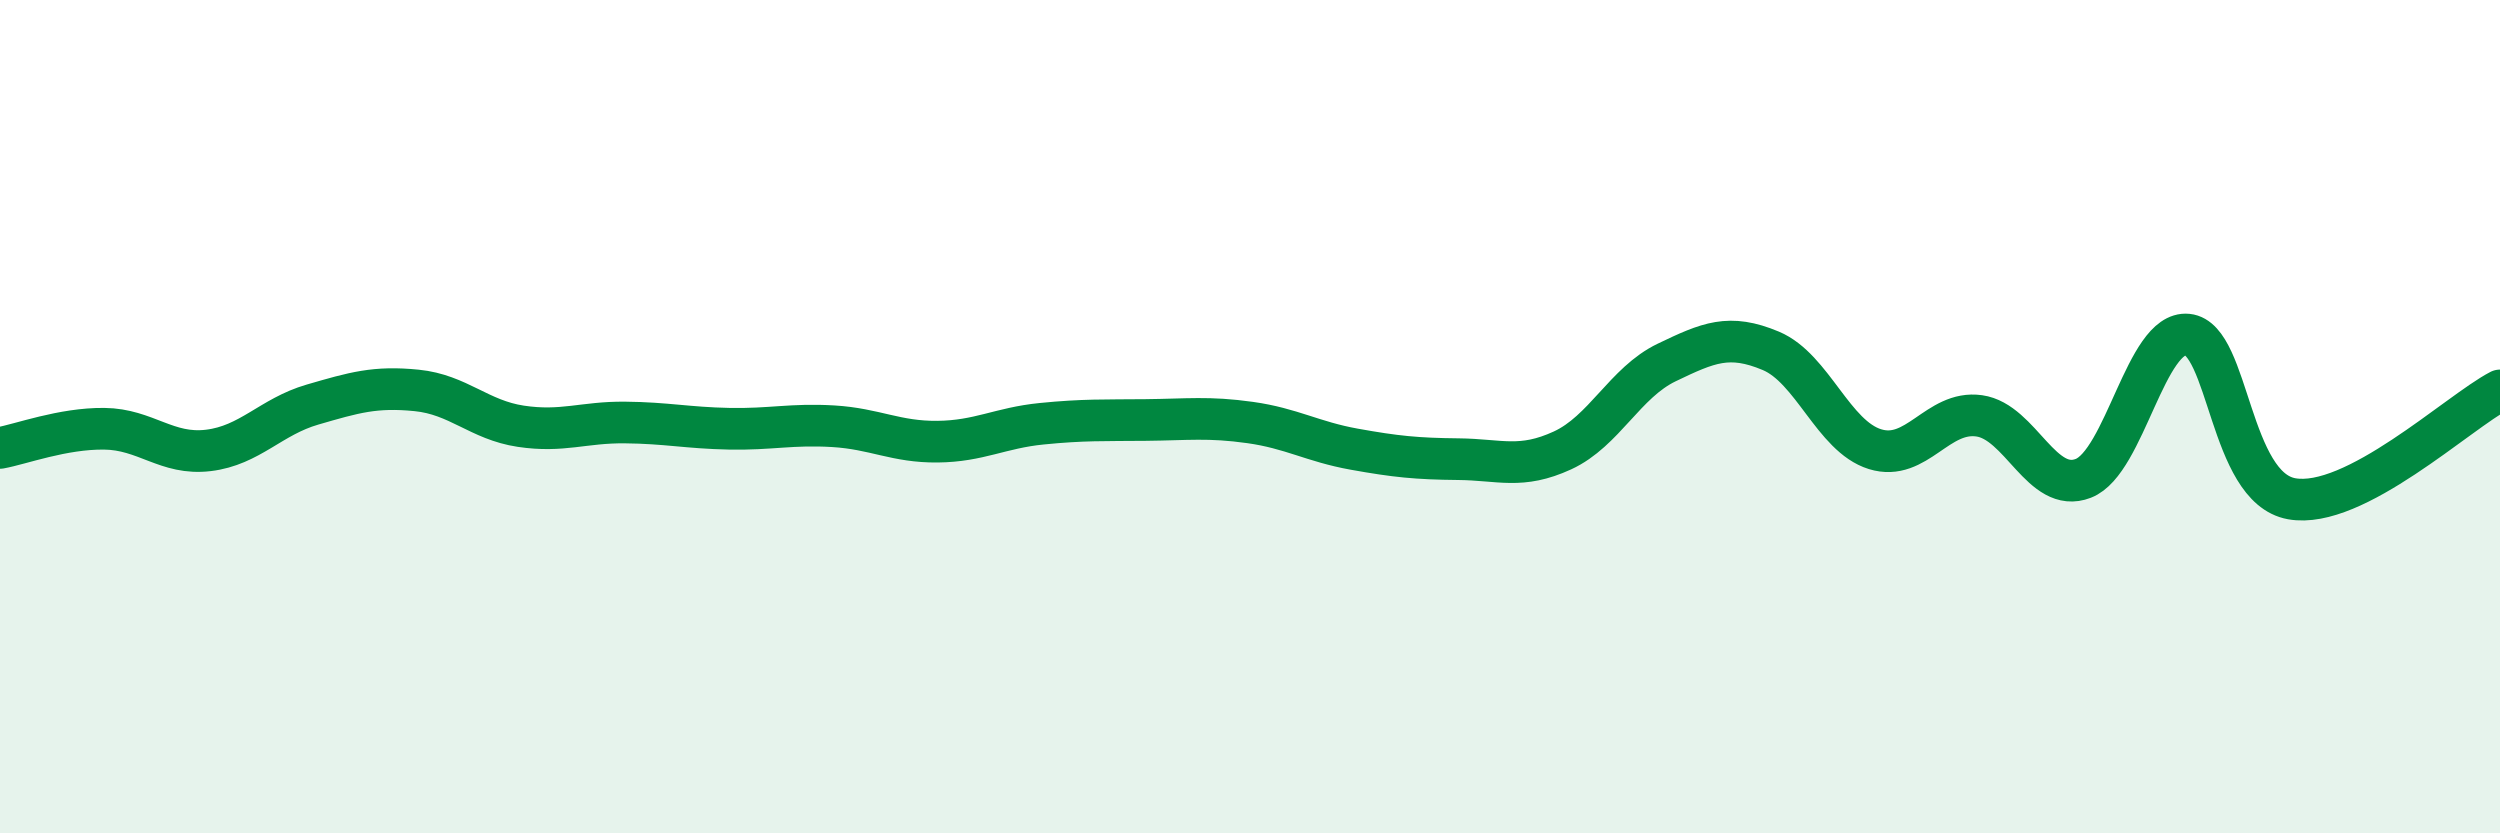
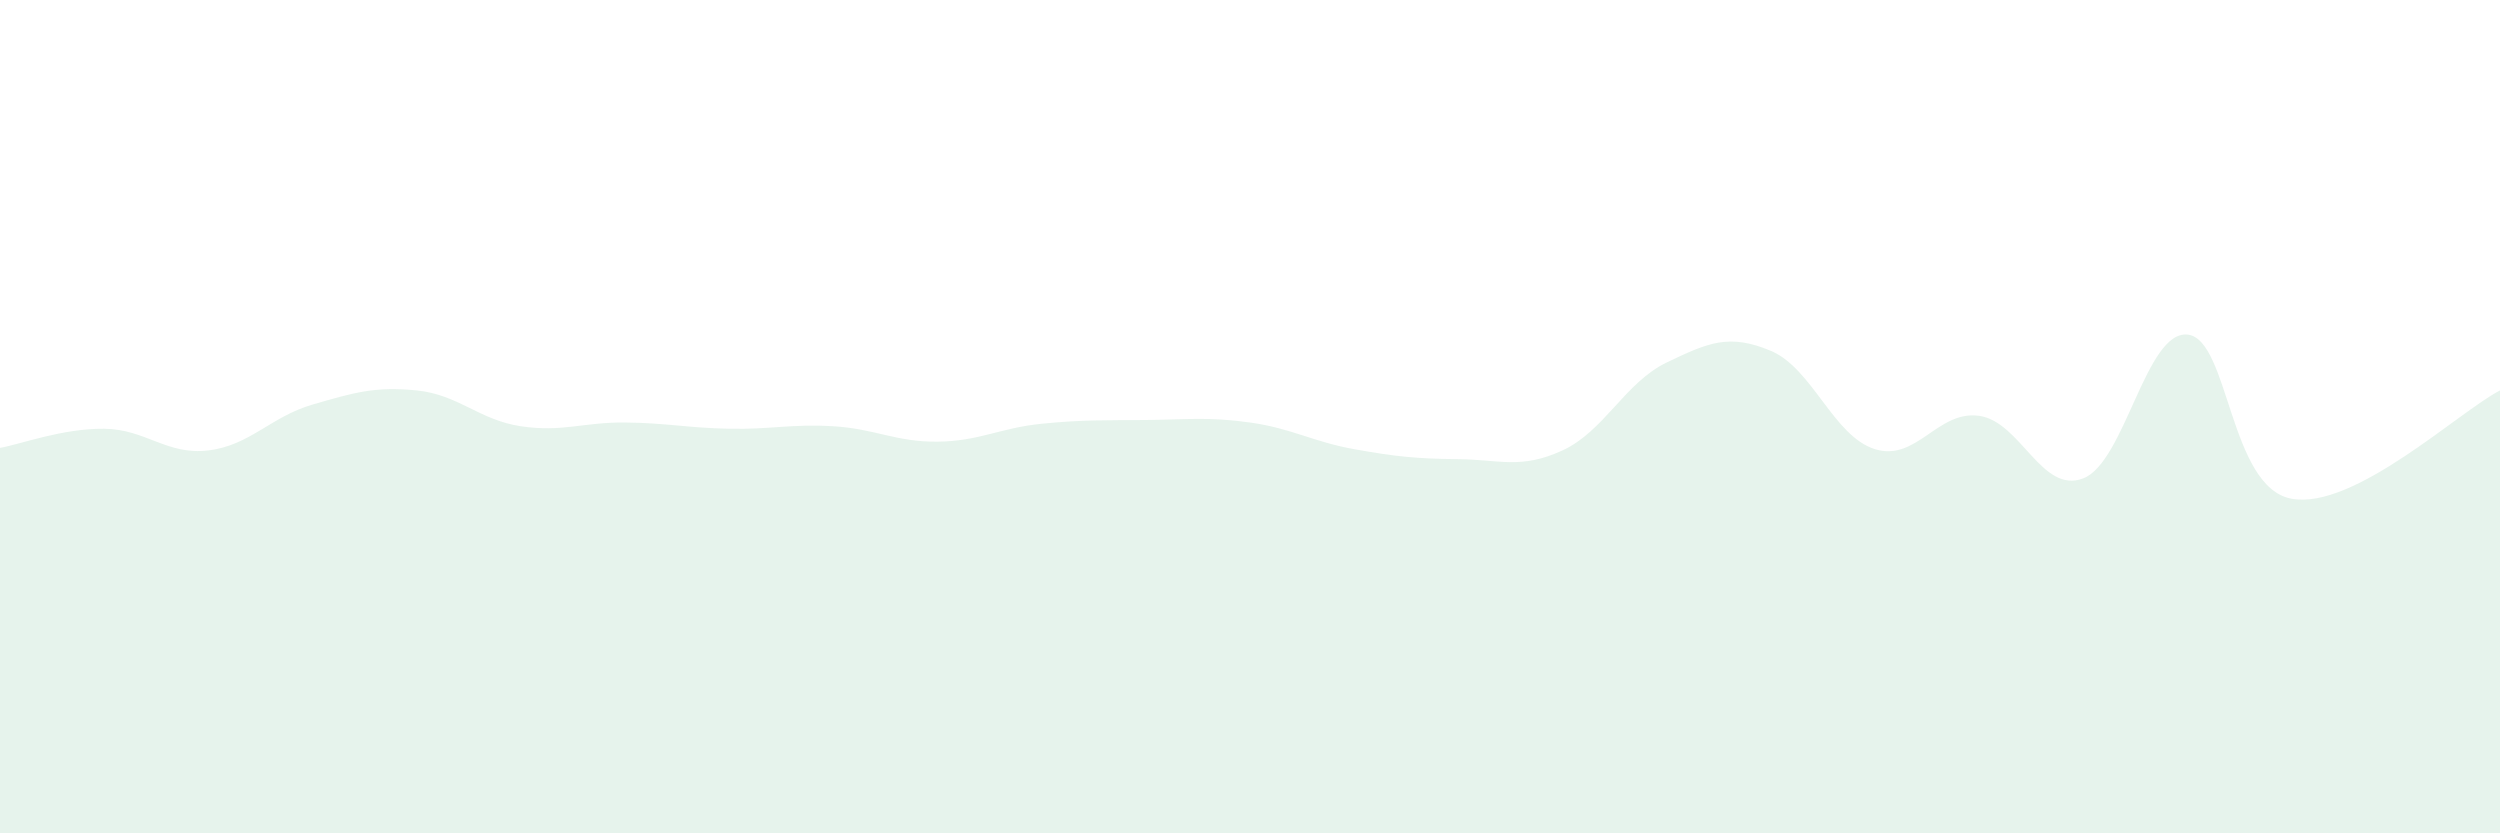
<svg xmlns="http://www.w3.org/2000/svg" width="60" height="20" viewBox="0 0 60 20">
  <path d="M 0,10.75 C 0.5,10.66 1.5,10.28 2.5,10.29 C 3.5,10.3 4,10.93 5,10.81 C 6,10.69 6.5,10 7.5,9.71 C 8.5,9.42 9,9.27 10,9.37 C 11,9.47 11.5,10.08 12.5,10.23 C 13.5,10.38 14,10.13 15,10.14 C 16,10.15 16.5,10.27 17.5,10.29 C 18.5,10.31 19,10.17 20,10.23 C 21,10.29 21.5,10.61 22.5,10.6 C 23.5,10.59 24,10.27 25,10.17 C 26,10.07 26.5,10.09 27.5,10.08 C 28.5,10.07 29,10 30,10.14 C 31,10.28 31.5,10.6 32.5,10.78 C 33.5,10.96 34,11.01 35,11.02 C 36,11.03 36.5,11.27 37.5,10.81 C 38.5,10.35 39,9.18 40,8.7 C 41,8.22 41.5,8 42.5,8.42 C 43.5,8.84 44,10.47 45,10.78 C 46,11.09 46.5,9.84 47.5,9.98 C 48.5,10.12 49,11.87 50,11.48 C 51,11.09 51.5,7.93 52.5,8.03 C 53.5,8.13 53.5,11.7 55,11.97 C 56.5,12.24 59,9.89 60,9.37L60 20L0 20Z" fill="#008740" opacity="0.1" stroke-linecap="round" stroke-linejoin="round" />
-   <path d="M 0,10.75 C 0.5,10.66 1.5,10.28 2.5,10.29 C 3.5,10.3 4,10.93 5,10.81 C 6,10.69 6.5,10 7.5,9.71 C 8.5,9.42 9,9.27 10,9.37 C 11,9.47 11.5,10.08 12.5,10.23 C 13.5,10.38 14,10.13 15,10.14 C 16,10.15 16.5,10.27 17.5,10.29 C 18.5,10.31 19,10.17 20,10.23 C 21,10.29 21.5,10.61 22.5,10.6 C 23.5,10.59 24,10.27 25,10.17 C 26,10.07 26.5,10.09 27.5,10.08 C 28.5,10.07 29,10 30,10.14 C 31,10.28 31.5,10.6 32.5,10.78 C 33.5,10.96 34,11.01 35,11.02 C 36,11.03 36.5,11.27 37.5,10.81 C 38.5,10.35 39,9.18 40,8.7 C 41,8.22 41.5,8 42.5,8.42 C 43.5,8.84 44,10.47 45,10.78 C 46,11.09 46.5,9.84 47.5,9.98 C 48.5,10.12 49,11.87 50,11.48 C 51,11.09 51.5,7.93 52.5,8.03 C 53.5,8.13 53.5,11.7 55,11.97 C 56.5,12.24 59,9.89 60,9.37" stroke="#008740" stroke-width="1" fill="none" stroke-linecap="round" stroke-linejoin="round" />
</svg>